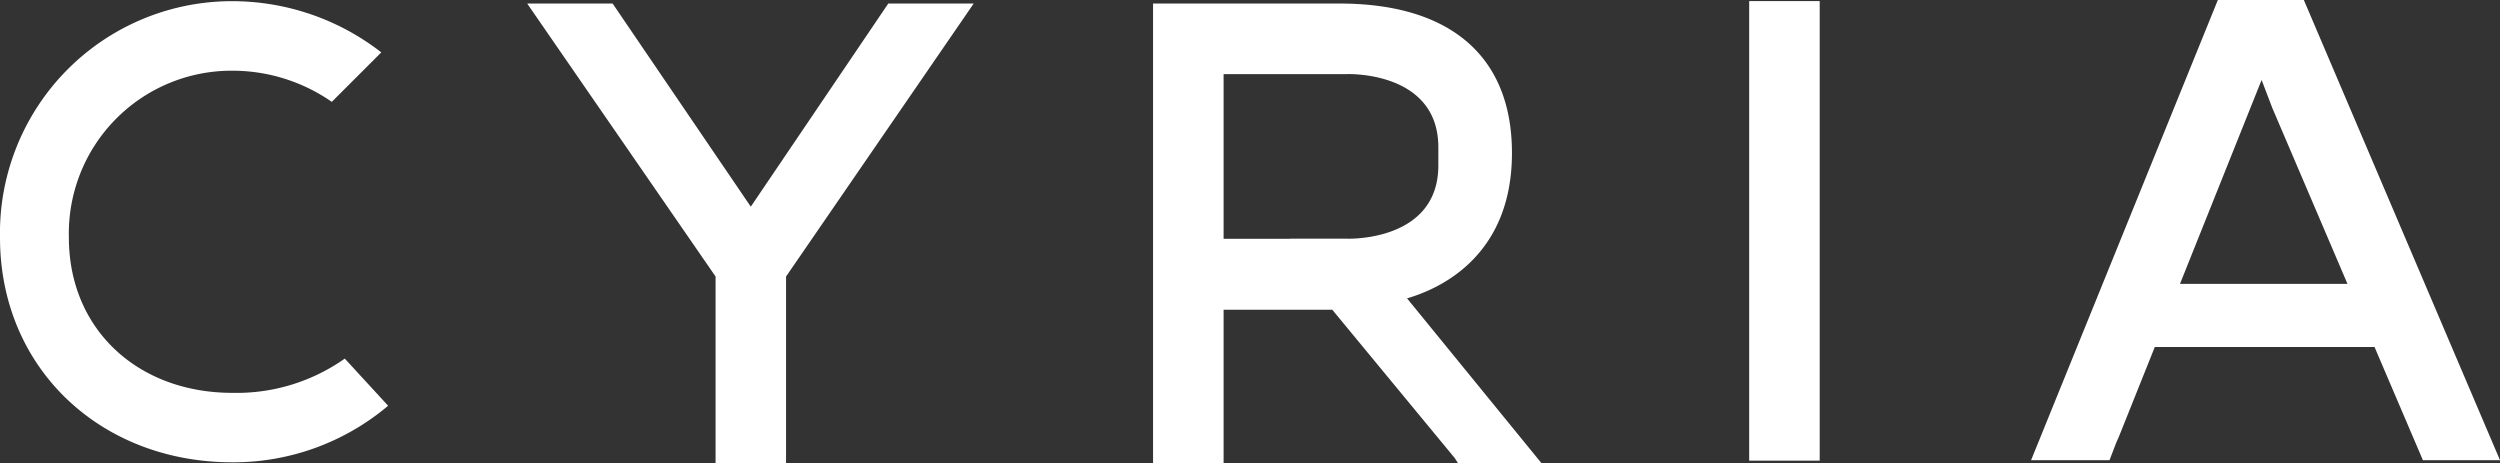
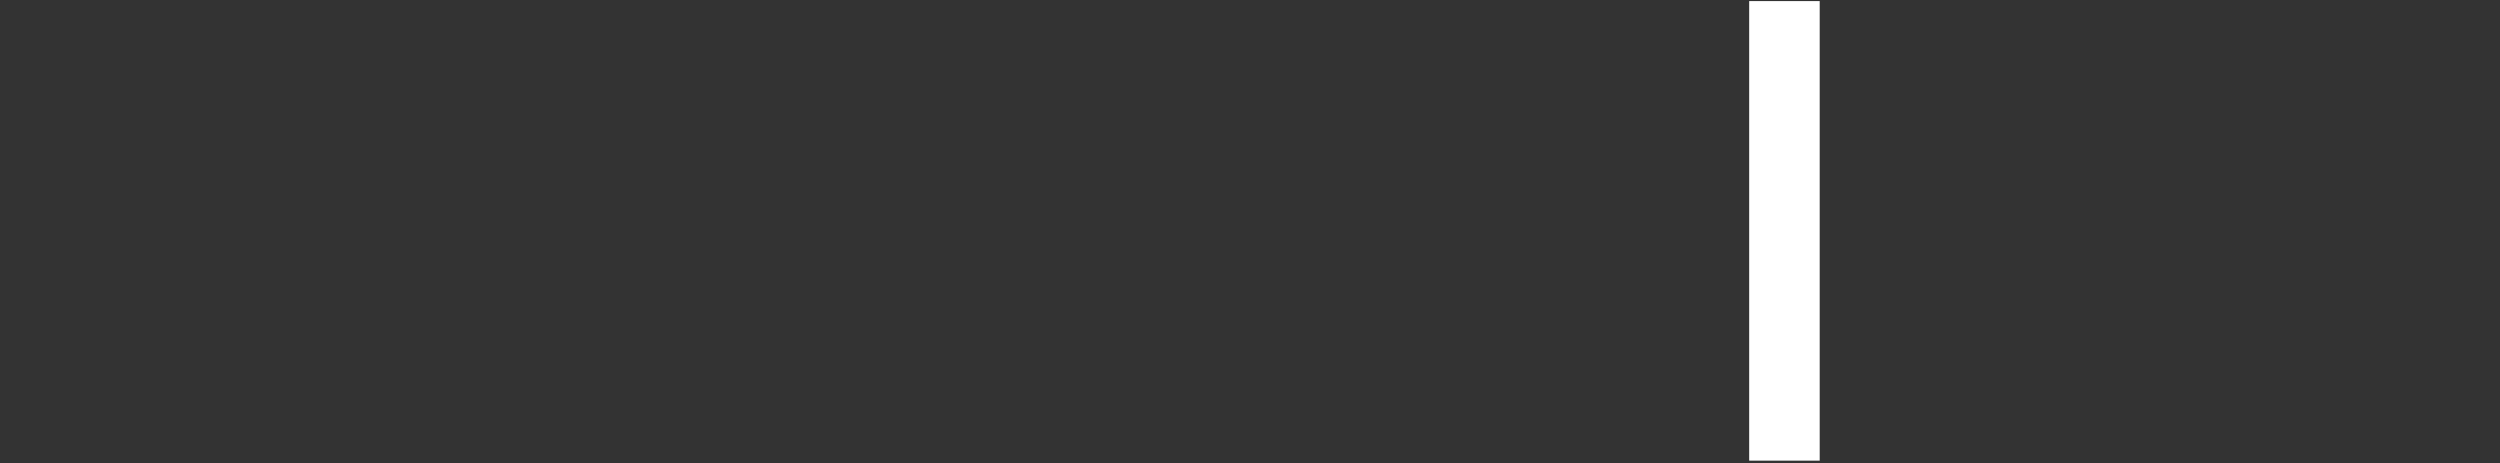
<svg xmlns="http://www.w3.org/2000/svg" id="Groupe_800" data-name="Groupe 800" width="169.725" height="31.439" viewBox="0 0 169.725 31.439">
  <rect x="0" y="0" width="169.725" height="31.439" fill="#333333" stroke="none" />
  <defs>
    <clipPath id="clip-path">
-       <rect id="Rectangle_88" data-name="Rectangle 88" width="169.725" height="31.439" transform="translate(0 0)" fill="#fff" />
-     </clipPath>
+       </clipPath>
  </defs>
-   <path id="Tracé_92" data-name="Tracé 92" d="M60.305.24,50.971,14.031,41.59.24h-5.8L48.58,18.773V31.439h4.785V18.773L66.105.24Z" fill="#fff" />
  <rect id="Rectangle_87" data-name="Rectangle 87" width="4.787" height="31.199" transform="translate(118.752 0.074)" fill="#fff" />
  <g id="Groupe_163" data-name="Groupe 163">
    <g id="Groupe_162" data-name="Groupe 162" clip-path="url(#clip-path)">
      <path id="Tracé_93" data-name="Tracé 93" d="M95.524,20.255c2.318-.676,7.123-2.917,7.123-9.87C102.647,3.842,98.486.24,90.932.24H78.281v31.2H83.07V21.027h7.377L98.764,31.1l.219.342h5.666ZM91.465,5.031S97.649,4.8,97.649,10v1.234c0,5.2-6.184,4.971-6.184,4.971h-3.9a.391.391,0,0,0-.032.031v-.025H83.07V5.031h8.395Z" fill="#fff" />
      <path id="Tracé_94" data-name="Tracé 94" d="M23.407,24.345a12.735,12.735,0,0,1-7.631,2.326c-6.41,0-11.1-4.3-11.1-10.546A11.048,11.048,0,0,1,15.776,4.8a11.825,11.825,0,0,1,6.75,2.115l3.36-3.359A16.5,16.5,0,0,0,15.776.08,15.748,15.748,0,0,0,0,16.125c0,8.847,6.79,15.261,15.776,15.261a16.285,16.285,0,0,0,10.574-3.84Z" fill="#fff" />
-       <path id="Tracé_95" data-name="Tracé 95" d="M164.492,31.244h5.233L156.408,0H150.57L137.889,31.244h5.324l.387-1.006c.05-.137.129-.33.24-.563l2.449-6.117h14.918ZM148,19.271l5.5-13.742,0,.005.041-.106.037.1c0,.013.262.682.691,1.807l5.1,11.935Z" fill="#fff" />
    </g>
  </g>
</svg>